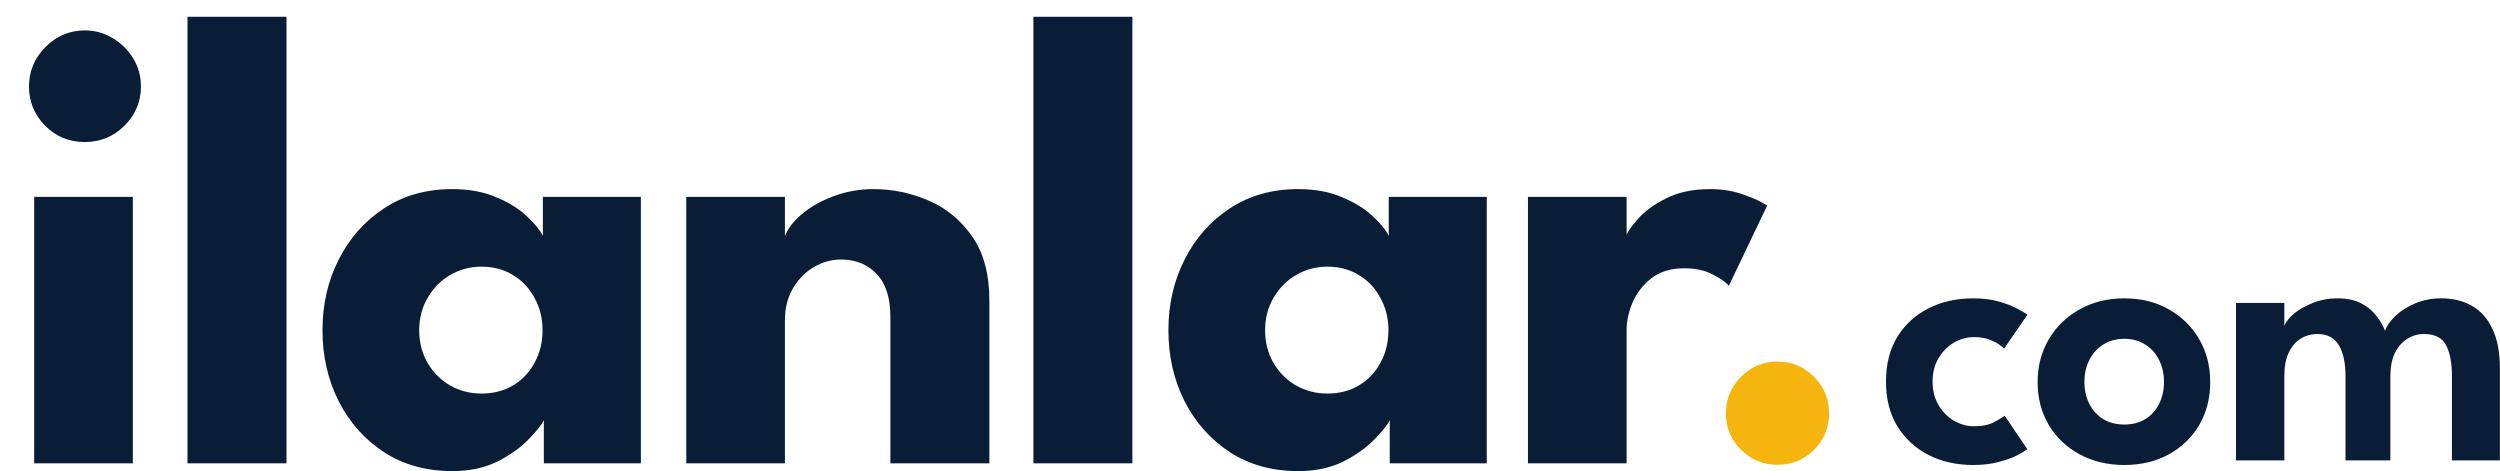
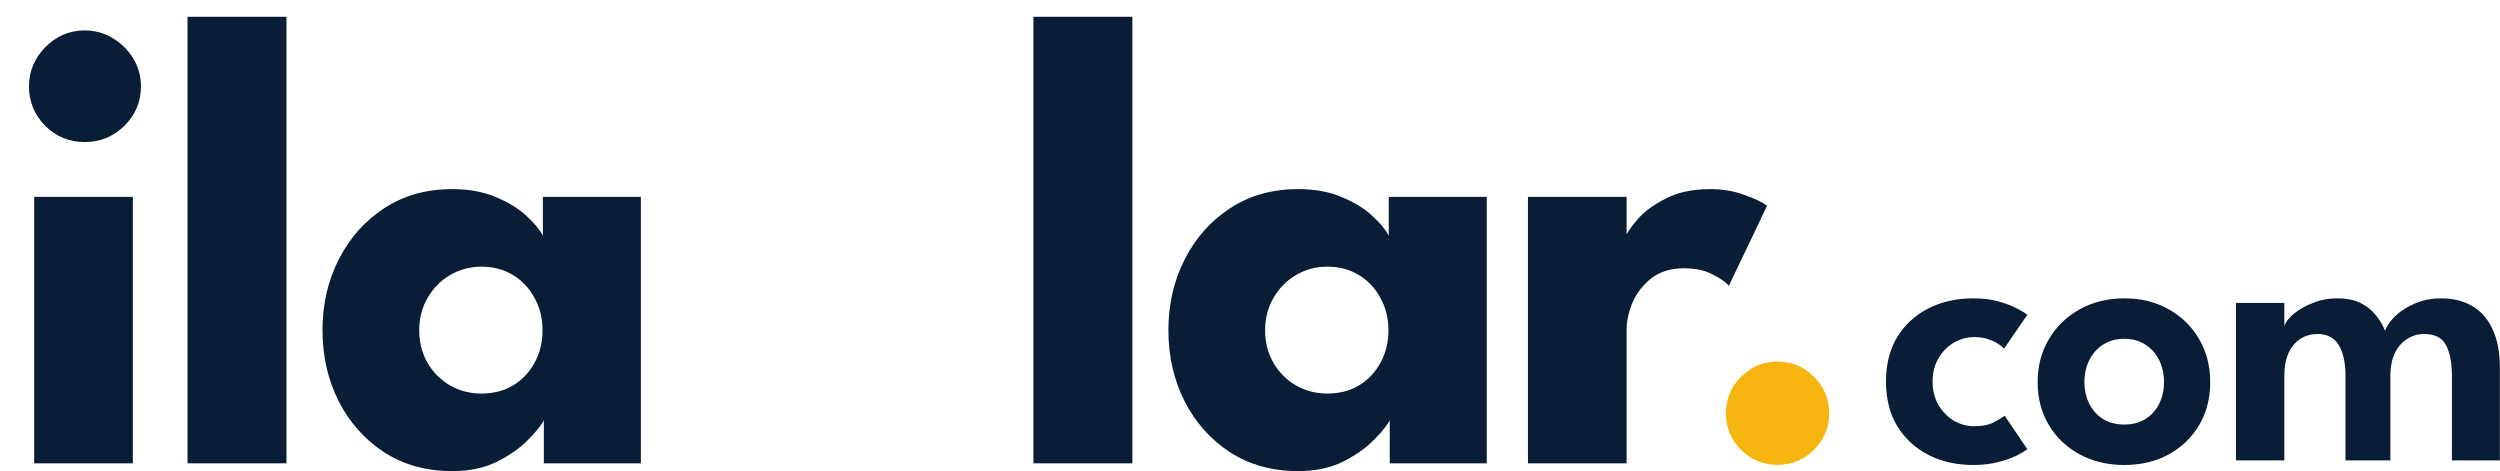
<svg xmlns="http://www.w3.org/2000/svg" width="207" height="39" viewBox="0 0 207 39" fill="none">
  <path d="M134.683 38.363H126.514V16.302H134.683V19.715H134.548C134.692 19.303 135.041 18.783 135.596 18.157C136.152 17.512 136.931 16.938 137.934 16.437C138.937 15.917 140.164 15.658 141.615 15.658C142.636 15.658 143.577 15.819 144.437 16.141C145.297 16.446 145.924 16.741 146.318 17.028L143.147 23.665C142.896 23.36 142.448 23.047 141.803 22.724C141.176 22.384 140.388 22.214 139.439 22.214C138.346 22.214 137.441 22.492 136.725 23.047C136.026 23.602 135.507 24.274 135.166 25.062C134.844 25.85 134.683 26.594 134.683 27.293V38.363Z" fill="#091D36" />
  <path d="M115.07 38.363V34.789C114.908 35.148 114.496 35.667 113.833 36.348C113.189 37.029 112.329 37.647 111.254 38.202C110.179 38.739 108.925 39.008 107.492 39.008C105.342 39.008 103.461 38.489 101.849 37.45C100.237 36.393 98.983 34.986 98.087 33.231C97.192 31.457 96.744 29.496 96.744 27.346C96.744 25.197 97.192 23.244 98.087 21.488C98.983 19.715 100.237 18.3 101.849 17.243C103.461 16.186 105.342 15.658 107.492 15.658C108.871 15.658 110.081 15.881 111.12 16.329C112.159 16.759 113 17.279 113.645 17.888C114.29 18.479 114.738 19.025 114.989 19.527V16.302H123.104V38.363H115.07ZM104.751 27.346C104.751 28.349 104.984 29.254 105.45 30.06C105.916 30.848 106.534 31.466 107.304 31.914C108.092 32.362 108.961 32.586 109.91 32.586C110.896 32.586 111.764 32.362 112.517 31.914C113.269 31.466 113.86 30.848 114.29 30.06C114.738 29.254 114.962 28.349 114.962 27.346C114.962 26.343 114.738 25.447 114.29 24.659C113.86 23.853 113.269 23.226 112.517 22.778C111.764 22.312 110.896 22.08 109.91 22.08C108.961 22.08 108.092 22.312 107.304 22.778C106.534 23.226 105.916 23.853 105.45 24.659C104.984 25.447 104.751 26.343 104.751 27.346Z" fill="#091D36" />
  <path d="M93.761 38.363H85.565V1.389H93.761V38.363Z" fill="#091D36" />
-   <path d="M72.354 15.658C73.895 15.658 75.4 15.971 76.869 16.598C78.338 17.225 79.547 18.219 80.496 19.581C81.446 20.924 81.92 22.698 81.92 24.901V38.363H73.725V26.244C73.725 24.668 73.349 23.486 72.596 22.698C71.844 21.892 70.859 21.488 69.64 21.488C68.834 21.488 68.073 21.703 67.356 22.133C66.658 22.545 66.084 23.137 65.637 23.907C65.207 24.659 64.992 25.528 64.992 26.513V38.363H56.823V16.302H64.992V19.554C65.207 18.963 65.654 18.371 66.335 17.78C67.034 17.171 67.903 16.67 68.942 16.276C69.999 15.864 71.136 15.658 72.354 15.658Z" fill="#091D36" />
  <path d="M45.029 38.363V34.789C44.868 35.148 44.456 35.667 43.793 36.348C43.148 37.029 42.288 37.647 41.214 38.202C40.139 38.739 38.885 39.008 37.452 39.008C35.302 39.008 33.421 38.489 31.809 37.45C30.197 36.393 28.943 34.986 28.047 33.231C27.151 31.457 26.703 29.496 26.703 27.346C26.703 25.197 27.151 23.244 28.047 21.488C28.943 19.715 30.197 18.3 31.809 17.243C33.421 16.186 35.302 15.658 37.452 15.658C38.831 15.658 40.04 15.881 41.079 16.329C42.118 16.759 42.96 17.279 43.605 17.888C44.25 18.479 44.698 19.025 44.949 19.527V16.302H53.064V38.363H45.029ZM34.711 27.346C34.711 28.349 34.944 29.254 35.41 30.06C35.875 30.848 36.493 31.466 37.264 31.914C38.052 32.362 38.921 32.586 39.87 32.586C40.855 32.586 41.724 32.362 42.477 31.914C43.229 31.466 43.82 30.848 44.25 30.06C44.698 29.254 44.922 28.349 44.922 27.346C44.922 26.343 44.698 25.447 44.25 24.659C43.82 23.853 43.229 23.226 42.477 22.778C41.724 22.312 40.855 22.08 39.87 22.08C38.921 22.08 38.052 22.312 37.264 22.778C36.493 23.226 35.875 23.853 35.41 24.659C34.944 25.447 34.711 26.343 34.711 27.346Z" fill="#091D36" />
  <path d="M23.721 38.363H15.525V1.389H23.721V38.363Z" fill="#091D36" />
  <path d="M2.83 38.363V16.302H10.999V38.363H2.83ZM7.022 11.761C5.732 11.761 4.64 11.313 3.744 10.418C2.848 9.504 2.4 8.42 2.4 7.166C2.4 5.912 2.848 4.829 3.744 3.915C4.658 2.984 5.75 2.518 7.022 2.518C7.864 2.518 8.634 2.733 9.333 3.163C10.032 3.575 10.596 4.13 11.026 4.829C11.456 5.527 11.671 6.307 11.671 7.166C11.671 8.42 11.214 9.504 10.3 10.418C9.387 11.313 8.294 11.761 7.022 11.761Z" fill="#091D36" />
  <path d="M202.131 24.703C203.105 24.703 203.952 24.909 204.672 25.322C205.402 25.735 205.968 26.37 206.37 27.227C206.783 28.074 206.99 29.164 206.99 30.498V38.12H203.02V31.149C203.02 30.048 202.856 29.191 202.528 28.577C202.21 27.963 201.602 27.656 200.702 27.656C200.194 27.656 199.728 27.794 199.305 28.069C198.881 28.333 198.543 28.725 198.288 29.244C198.045 29.762 197.923 30.398 197.923 31.149V38.12H194.208V31.149C194.208 30.048 194.023 29.191 193.652 28.577C193.282 27.963 192.694 27.656 191.89 27.656C191.371 27.656 190.9 27.788 190.476 28.053C190.064 28.318 189.735 28.709 189.492 29.228C189.259 29.736 189.143 30.376 189.143 31.149V38.12H185.141V25.084H189.143V26.989C189.259 26.661 189.524 26.322 189.937 25.973C190.36 25.624 190.884 25.327 191.509 25.084C192.133 24.83 192.805 24.703 193.525 24.703C194.308 24.703 194.959 24.835 195.478 25.1C195.997 25.364 196.415 25.703 196.732 26.116C197.061 26.518 197.309 26.942 197.479 27.386C197.627 26.973 197.918 26.56 198.352 26.148C198.786 25.735 199.331 25.391 199.987 25.116C200.644 24.84 201.358 24.703 202.131 24.703Z" fill="#091D36" />
  <path d="M175.893 38.501C174.506 38.501 173.267 38.204 172.177 37.612C171.097 37.019 170.25 36.209 169.637 35.182C169.023 34.145 168.716 32.965 168.716 31.641C168.716 30.318 169.023 29.138 169.637 28.101C170.25 27.053 171.097 26.227 172.177 25.624C173.267 25.01 174.506 24.703 175.893 24.703C177.29 24.703 178.523 25.01 179.592 25.624C180.661 26.227 181.498 27.053 182.101 28.101C182.704 29.138 183.006 30.318 183.006 31.641C183.006 32.965 182.704 34.145 182.101 35.182C181.498 36.209 180.661 37.019 179.592 37.612C178.523 38.204 177.29 38.501 175.893 38.501ZM175.893 35.151C176.559 35.151 177.136 35.002 177.623 34.706C178.121 34.399 178.502 33.981 178.766 33.452C179.042 32.912 179.179 32.303 179.179 31.625C179.179 30.948 179.042 30.339 178.766 29.799C178.502 29.26 178.121 28.836 177.623 28.529C177.136 28.212 176.559 28.053 175.893 28.053C175.226 28.053 174.643 28.212 174.146 28.529C173.659 28.836 173.278 29.26 173.003 29.799C172.727 30.339 172.59 30.948 172.59 31.625C172.59 32.303 172.727 32.912 173.003 33.452C173.278 33.981 173.659 34.399 174.146 34.706C174.643 35.002 175.226 35.151 175.893 35.151Z" fill="#091D36" />
  <path d="M163.448 35.293C164.136 35.293 164.697 35.177 165.131 34.944C165.565 34.711 165.851 34.536 165.988 34.42L167.862 37.199C167.714 37.315 167.439 37.479 167.036 37.691C166.634 37.903 166.121 38.088 165.496 38.247C164.882 38.416 164.178 38.501 163.384 38.501C162.008 38.501 160.775 38.225 159.685 37.675C158.595 37.114 157.732 36.32 157.097 35.293C156.472 34.256 156.16 33.023 156.16 31.594C156.16 30.154 156.472 28.921 157.097 27.894C157.732 26.867 158.595 26.079 159.685 25.528C160.775 24.978 162.008 24.703 163.384 24.703C164.168 24.703 164.861 24.787 165.465 24.957C166.078 25.126 166.592 25.322 167.005 25.544C167.418 25.756 167.703 25.93 167.862 26.068L165.941 28.863C165.867 28.778 165.724 28.662 165.512 28.513C165.3 28.365 165.02 28.228 164.671 28.101C164.332 27.974 163.924 27.91 163.448 27.91C162.866 27.91 162.31 28.064 161.781 28.37C161.262 28.677 160.839 29.106 160.511 29.657C160.182 30.207 160.018 30.853 160.018 31.594C160.018 32.335 160.182 32.986 160.511 33.547C160.839 34.097 161.262 34.526 161.781 34.833C162.31 35.14 162.866 35.293 163.448 35.293Z" fill="#091D36" />
  <path d="M147.167 38.486C146.005 38.486 145 38.071 144.152 37.241C143.32 36.395 142.904 35.393 142.904 34.234C142.904 33.044 143.32 32.034 144.152 31.204C145 30.359 146.005 29.936 147.167 29.936C148.36 29.936 149.373 30.359 150.205 31.204C151.037 32.034 151.453 33.044 151.453 34.234C151.453 35.393 151.037 36.395 150.205 37.241C149.373 38.071 148.36 38.486 147.167 38.486Z" fill="#F6B50E" />
</svg>